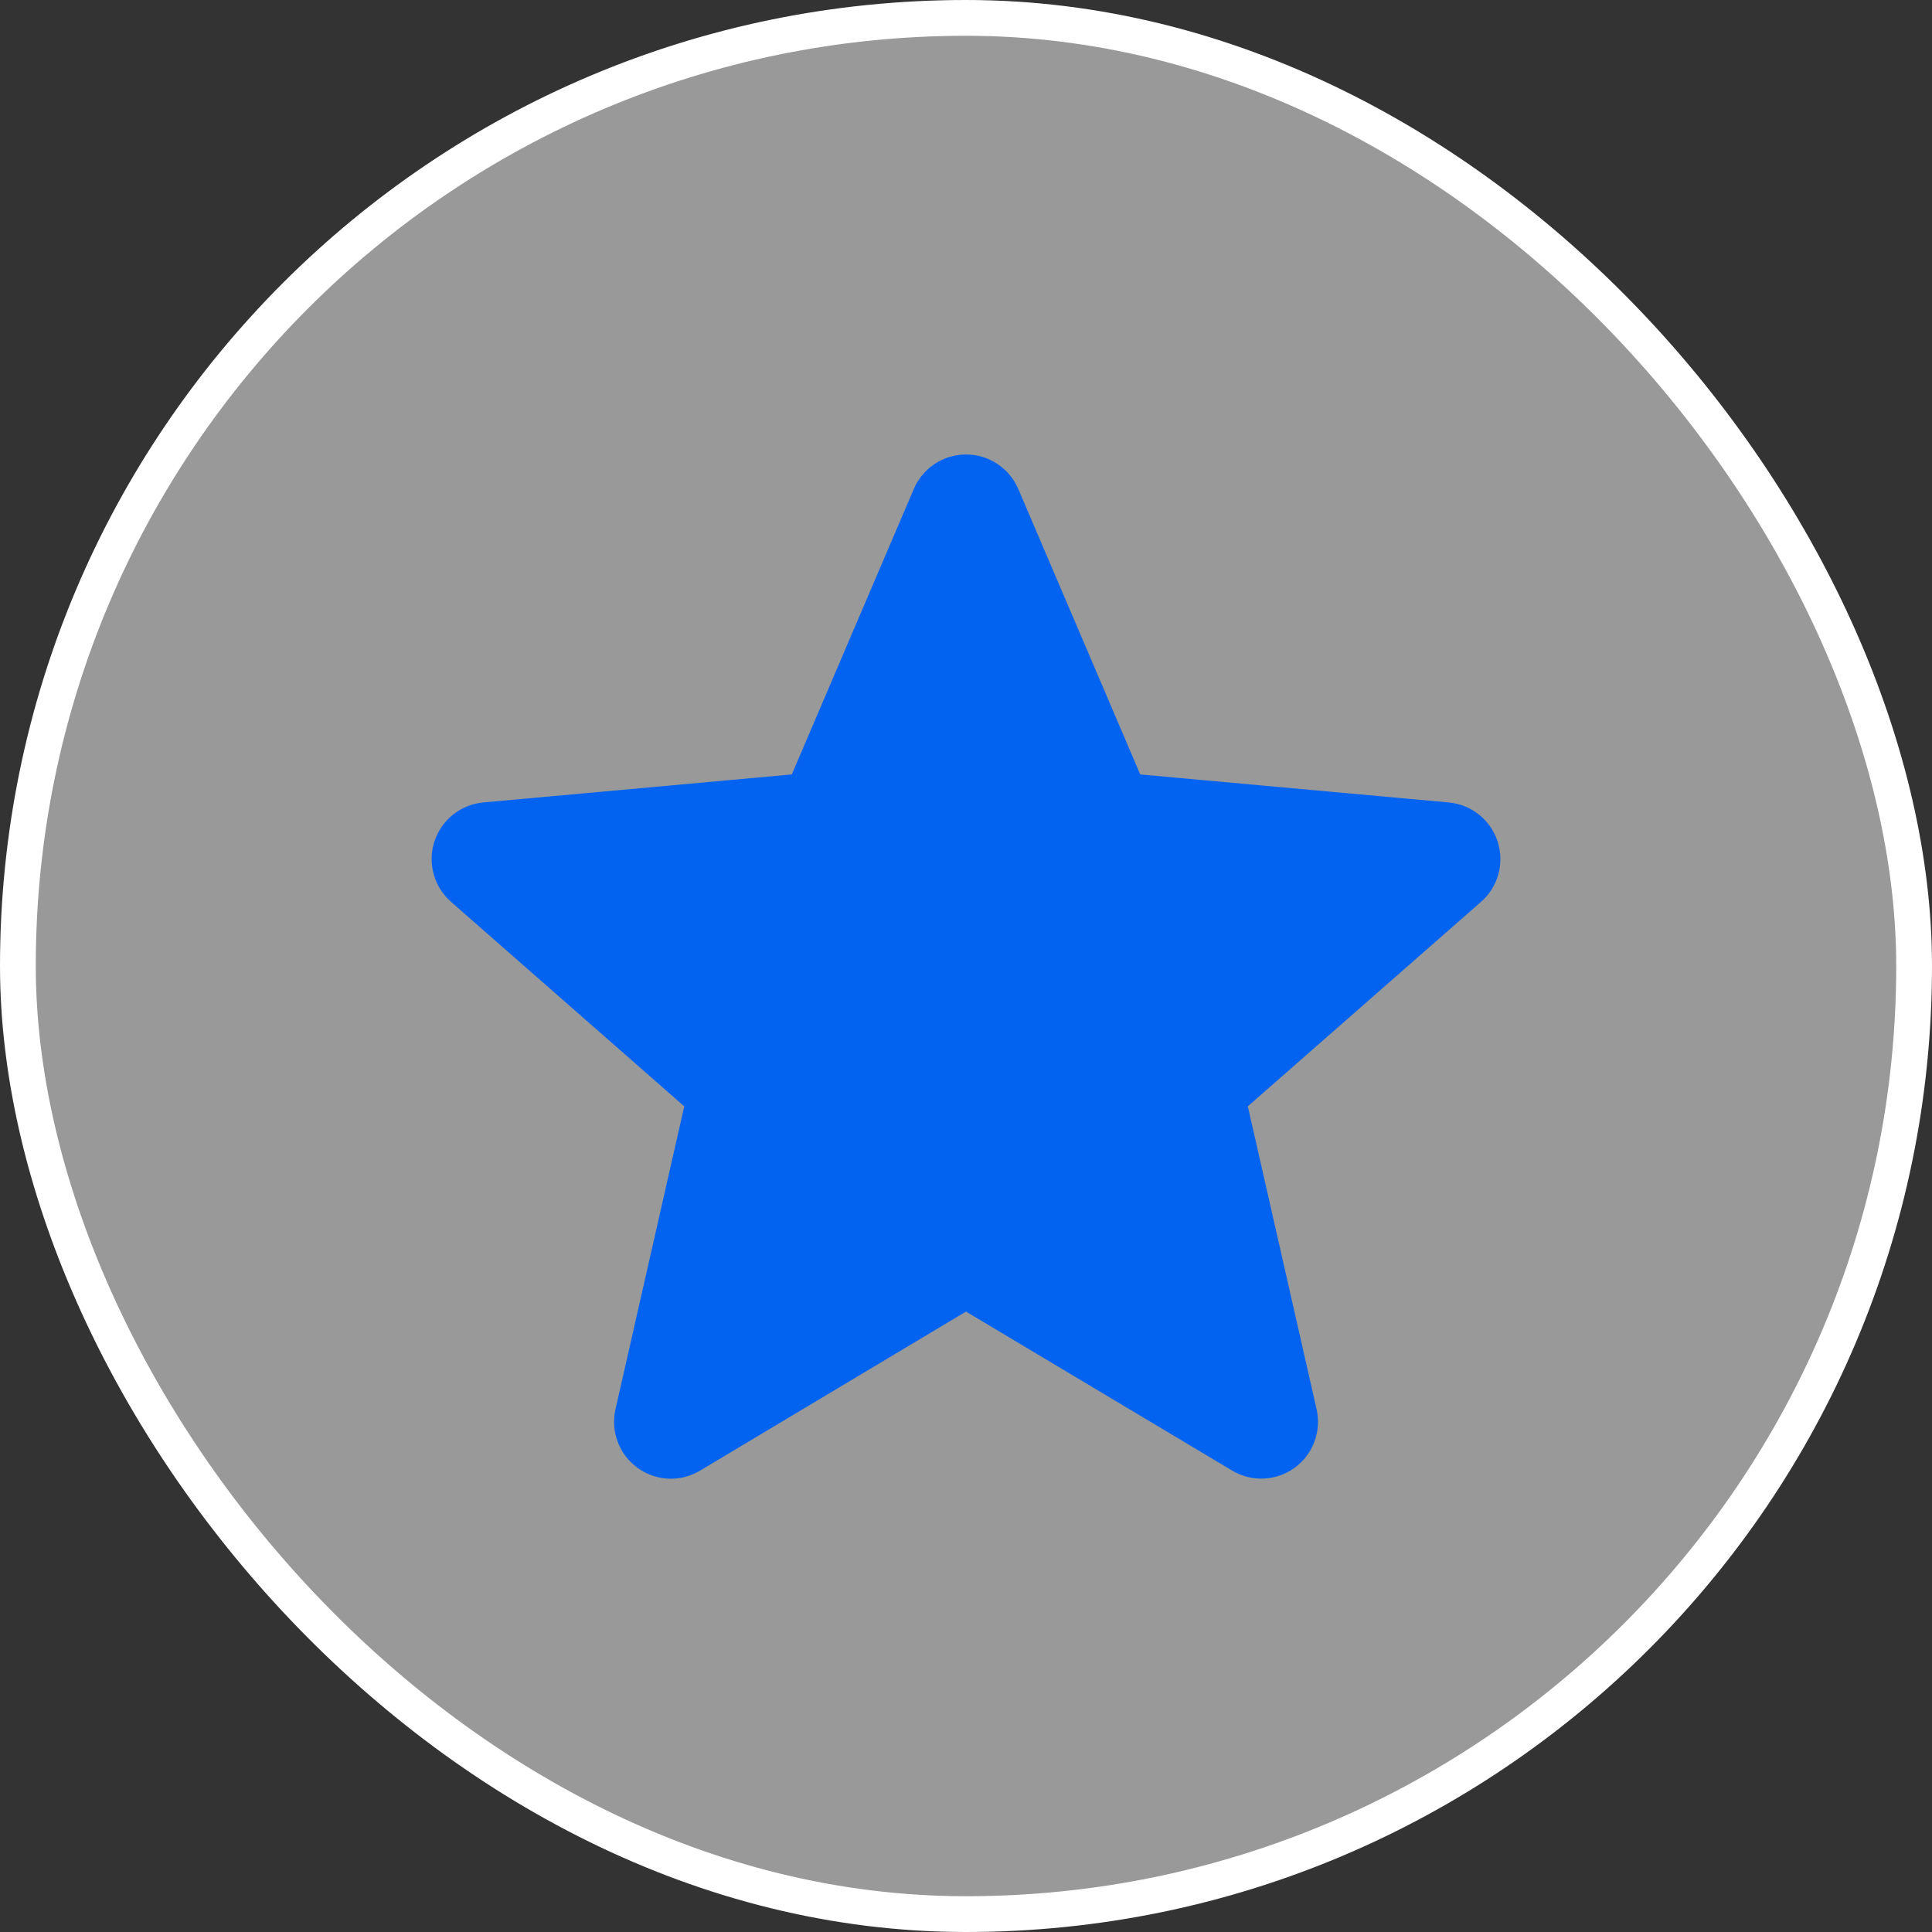
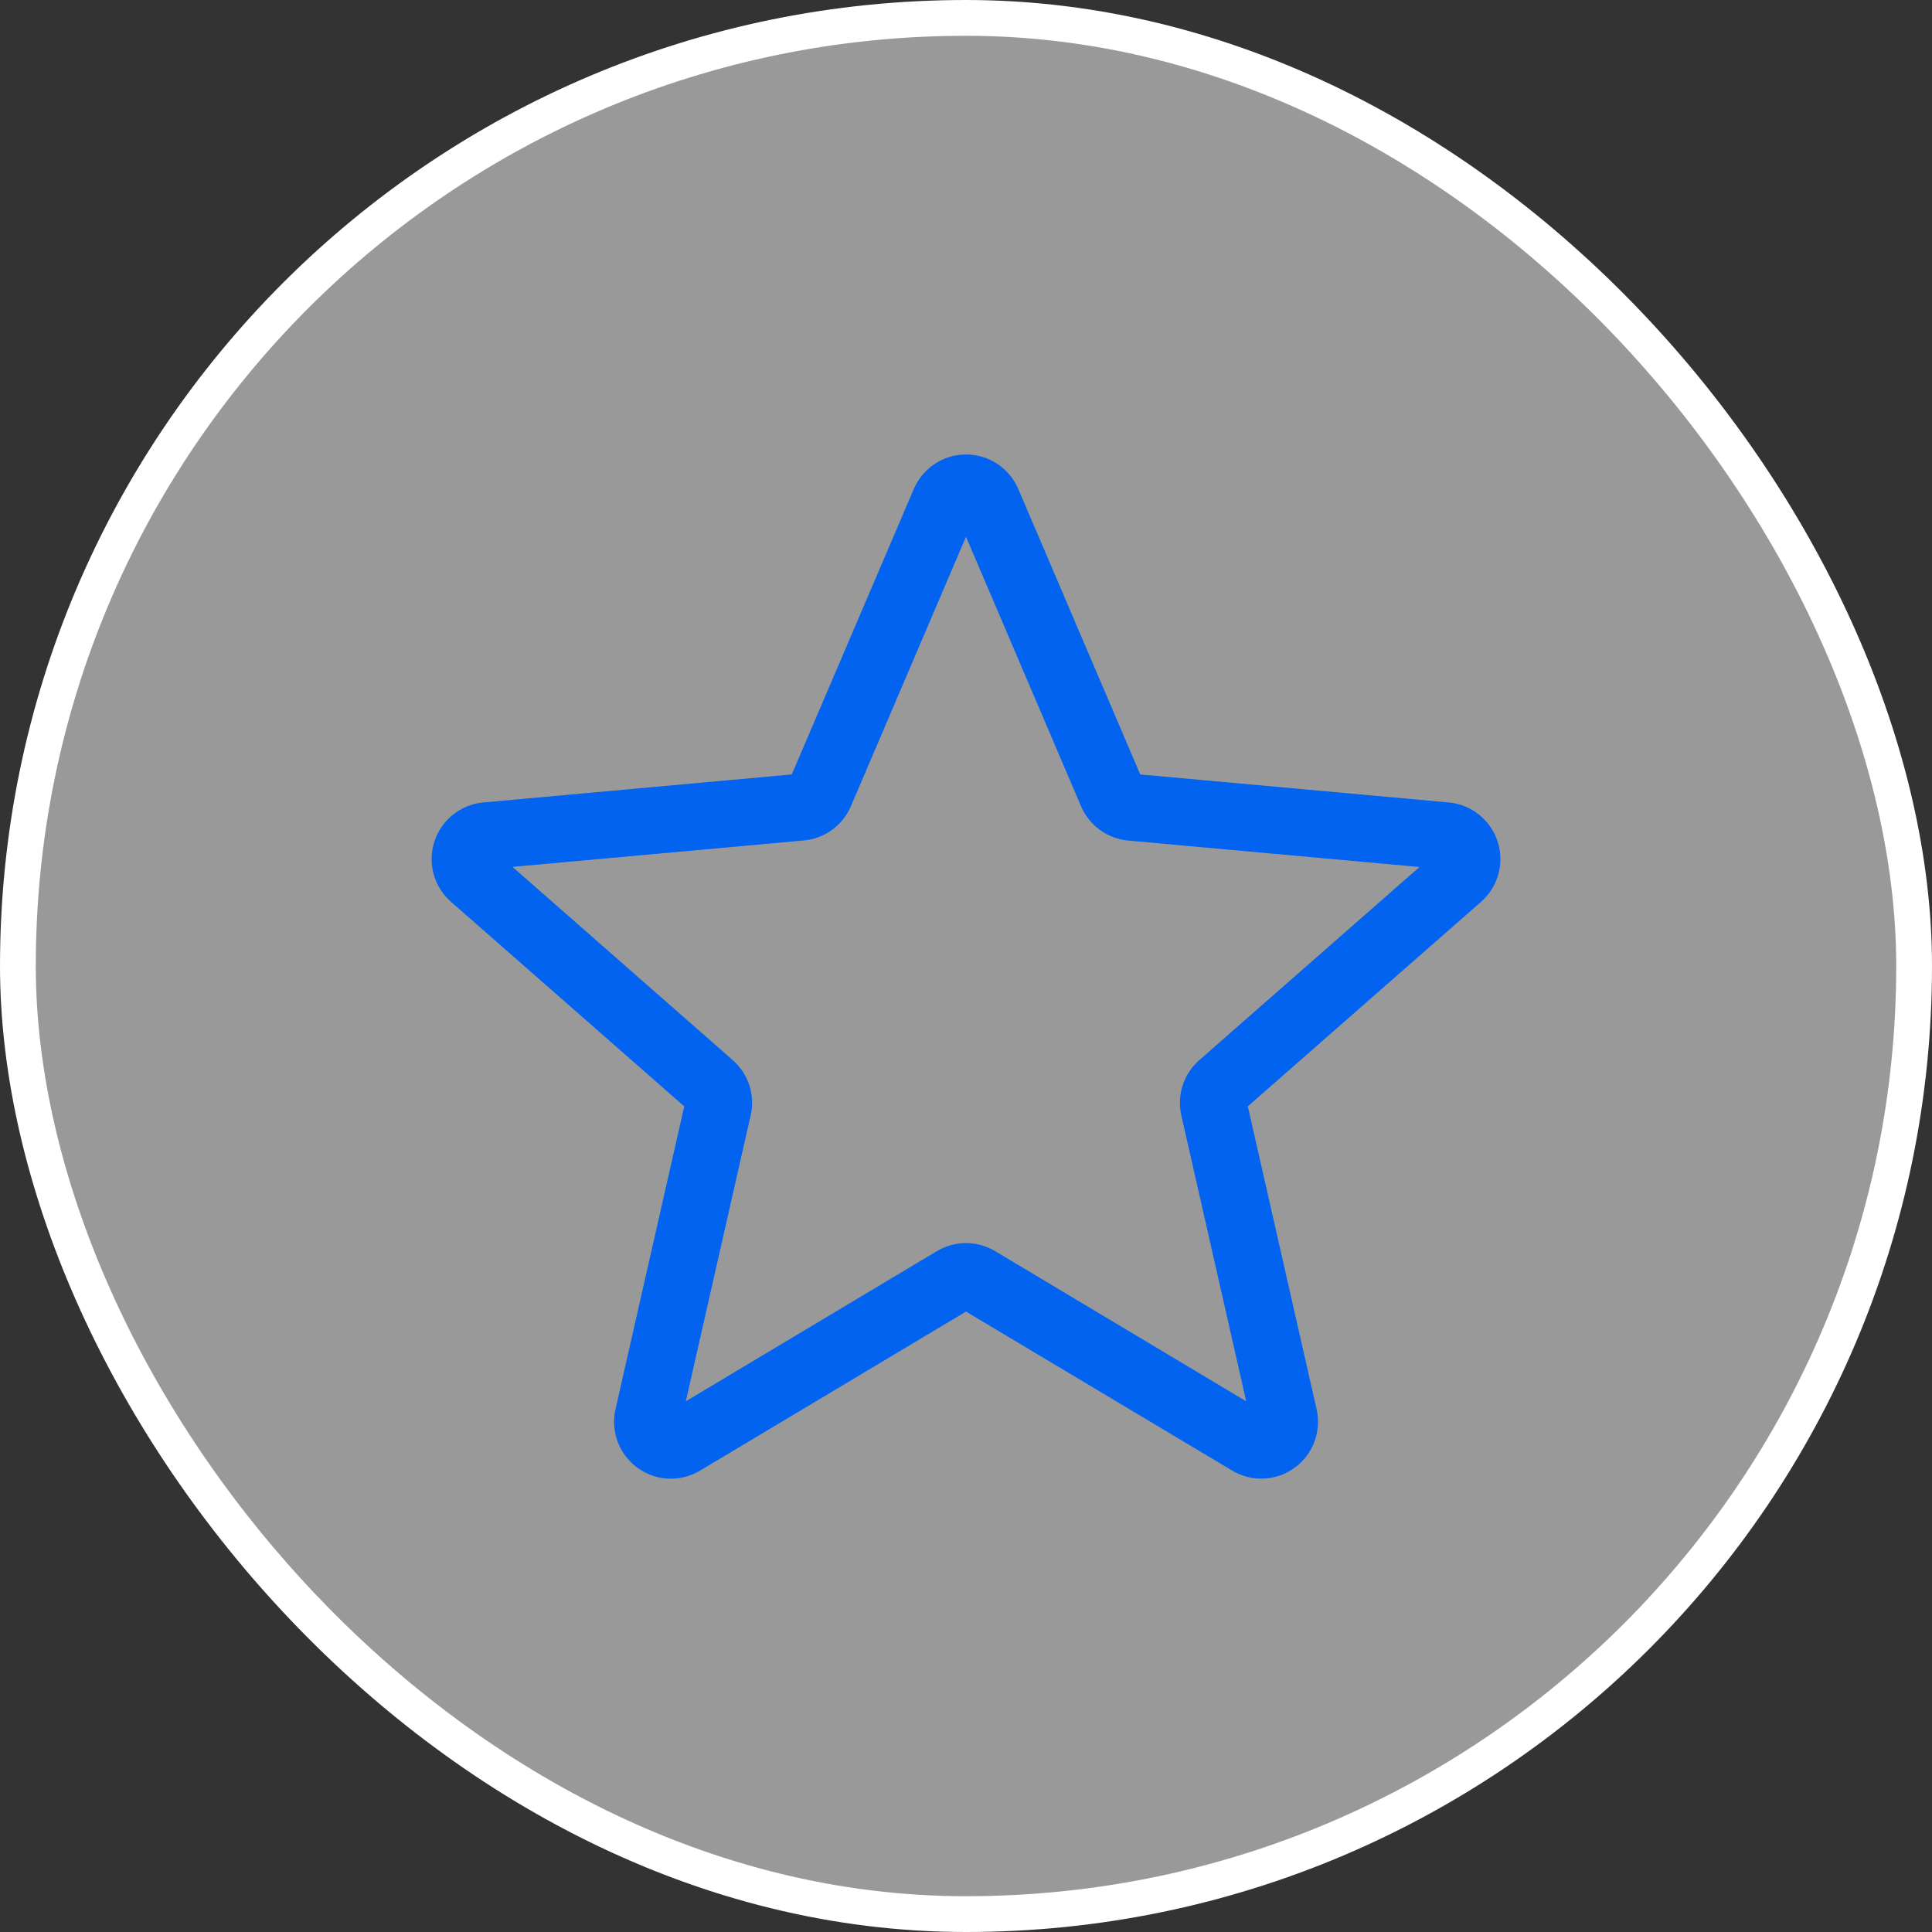
<svg xmlns="http://www.w3.org/2000/svg" width="54" height="54" viewBox="0 0 54 54" fill="none">
  <rect x="0" y="0" width="54" height="54" fill="#333333" stroke="none" />
  <rect x="0.5" y="0.5" width="53" height="53" rx="26.5" fill="white" fill-opacity="0.5" stroke="white" />
  <g clip-path="url(#clip0_2883_2189)">
    <path d="M18.75 41.331C18.423 41.331 18.098 41.228 17.821 41.028C17.304 40.653 17.063 40.01 17.203 39.389L19.125 30.923L12.608 25.208C12.129 24.789 11.946 24.127 12.142 23.521C12.339 22.916 12.874 22.488 13.508 22.429L22.131 21.646L25.541 13.668C25.792 13.082 26.364 12.703 27 12.703C27.637 12.703 28.209 13.082 28.461 13.666L31.87 21.646L40.492 22.429C41.127 22.487 41.662 22.916 41.859 23.521C42.055 24.126 41.873 24.789 41.394 25.208L34.877 30.922L36.799 39.387C36.94 40.01 36.698 40.653 36.182 41.027C35.666 41.4 34.979 41.429 34.437 41.102L27 36.659L19.565 41.105C19.313 41.254 19.033 41.331 18.75 41.331ZM27 34.745C27.283 34.745 27.563 34.821 27.815 34.97L34.832 39.167L33.019 31.177C32.889 30.608 33.082 30.015 33.522 29.63L39.675 24.233L31.534 23.494C30.948 23.44 30.443 23.072 30.214 22.531L27 15.002L23.783 22.533C23.556 23.069 23.052 23.438 22.467 23.491L14.324 24.23L20.478 29.628C20.919 30.013 21.112 30.606 20.981 31.176L19.169 39.166L26.186 34.97C26.438 34.821 26.718 34.745 27 34.745ZM22.065 21.801C22.065 21.801 22.065 21.802 22.064 21.803L22.065 21.801ZM31.933 21.797L31.935 21.8C31.935 21.798 31.935 21.798 31.933 21.797Z" fill="#0163F0" />
-     <path d="M25.5 16.5L23.5 22.5L19.5 23H15.5L13 24L16 27L20 30.5L19 36V40L22 38.5L26.5 36L27.5 36.5L31.5 38.5L35.5 40.5L36 39.5L35.5 38L34 31.5V30L36.5 28L41 24L39.5 23.5H38.5H36L34 23H32.5L31 22.5L30.5 22L30 20.5L29 17L27 14.5L25.5 16.5Z" fill="#0163F0" />
  </g>
  <defs>
    <clipPath id="clip0_2883_2189">
      <rect width="29.872" height="29.872" fill="white" transform="translate(12.065 12.062)" />
    </clipPath>
  </defs>
</svg>